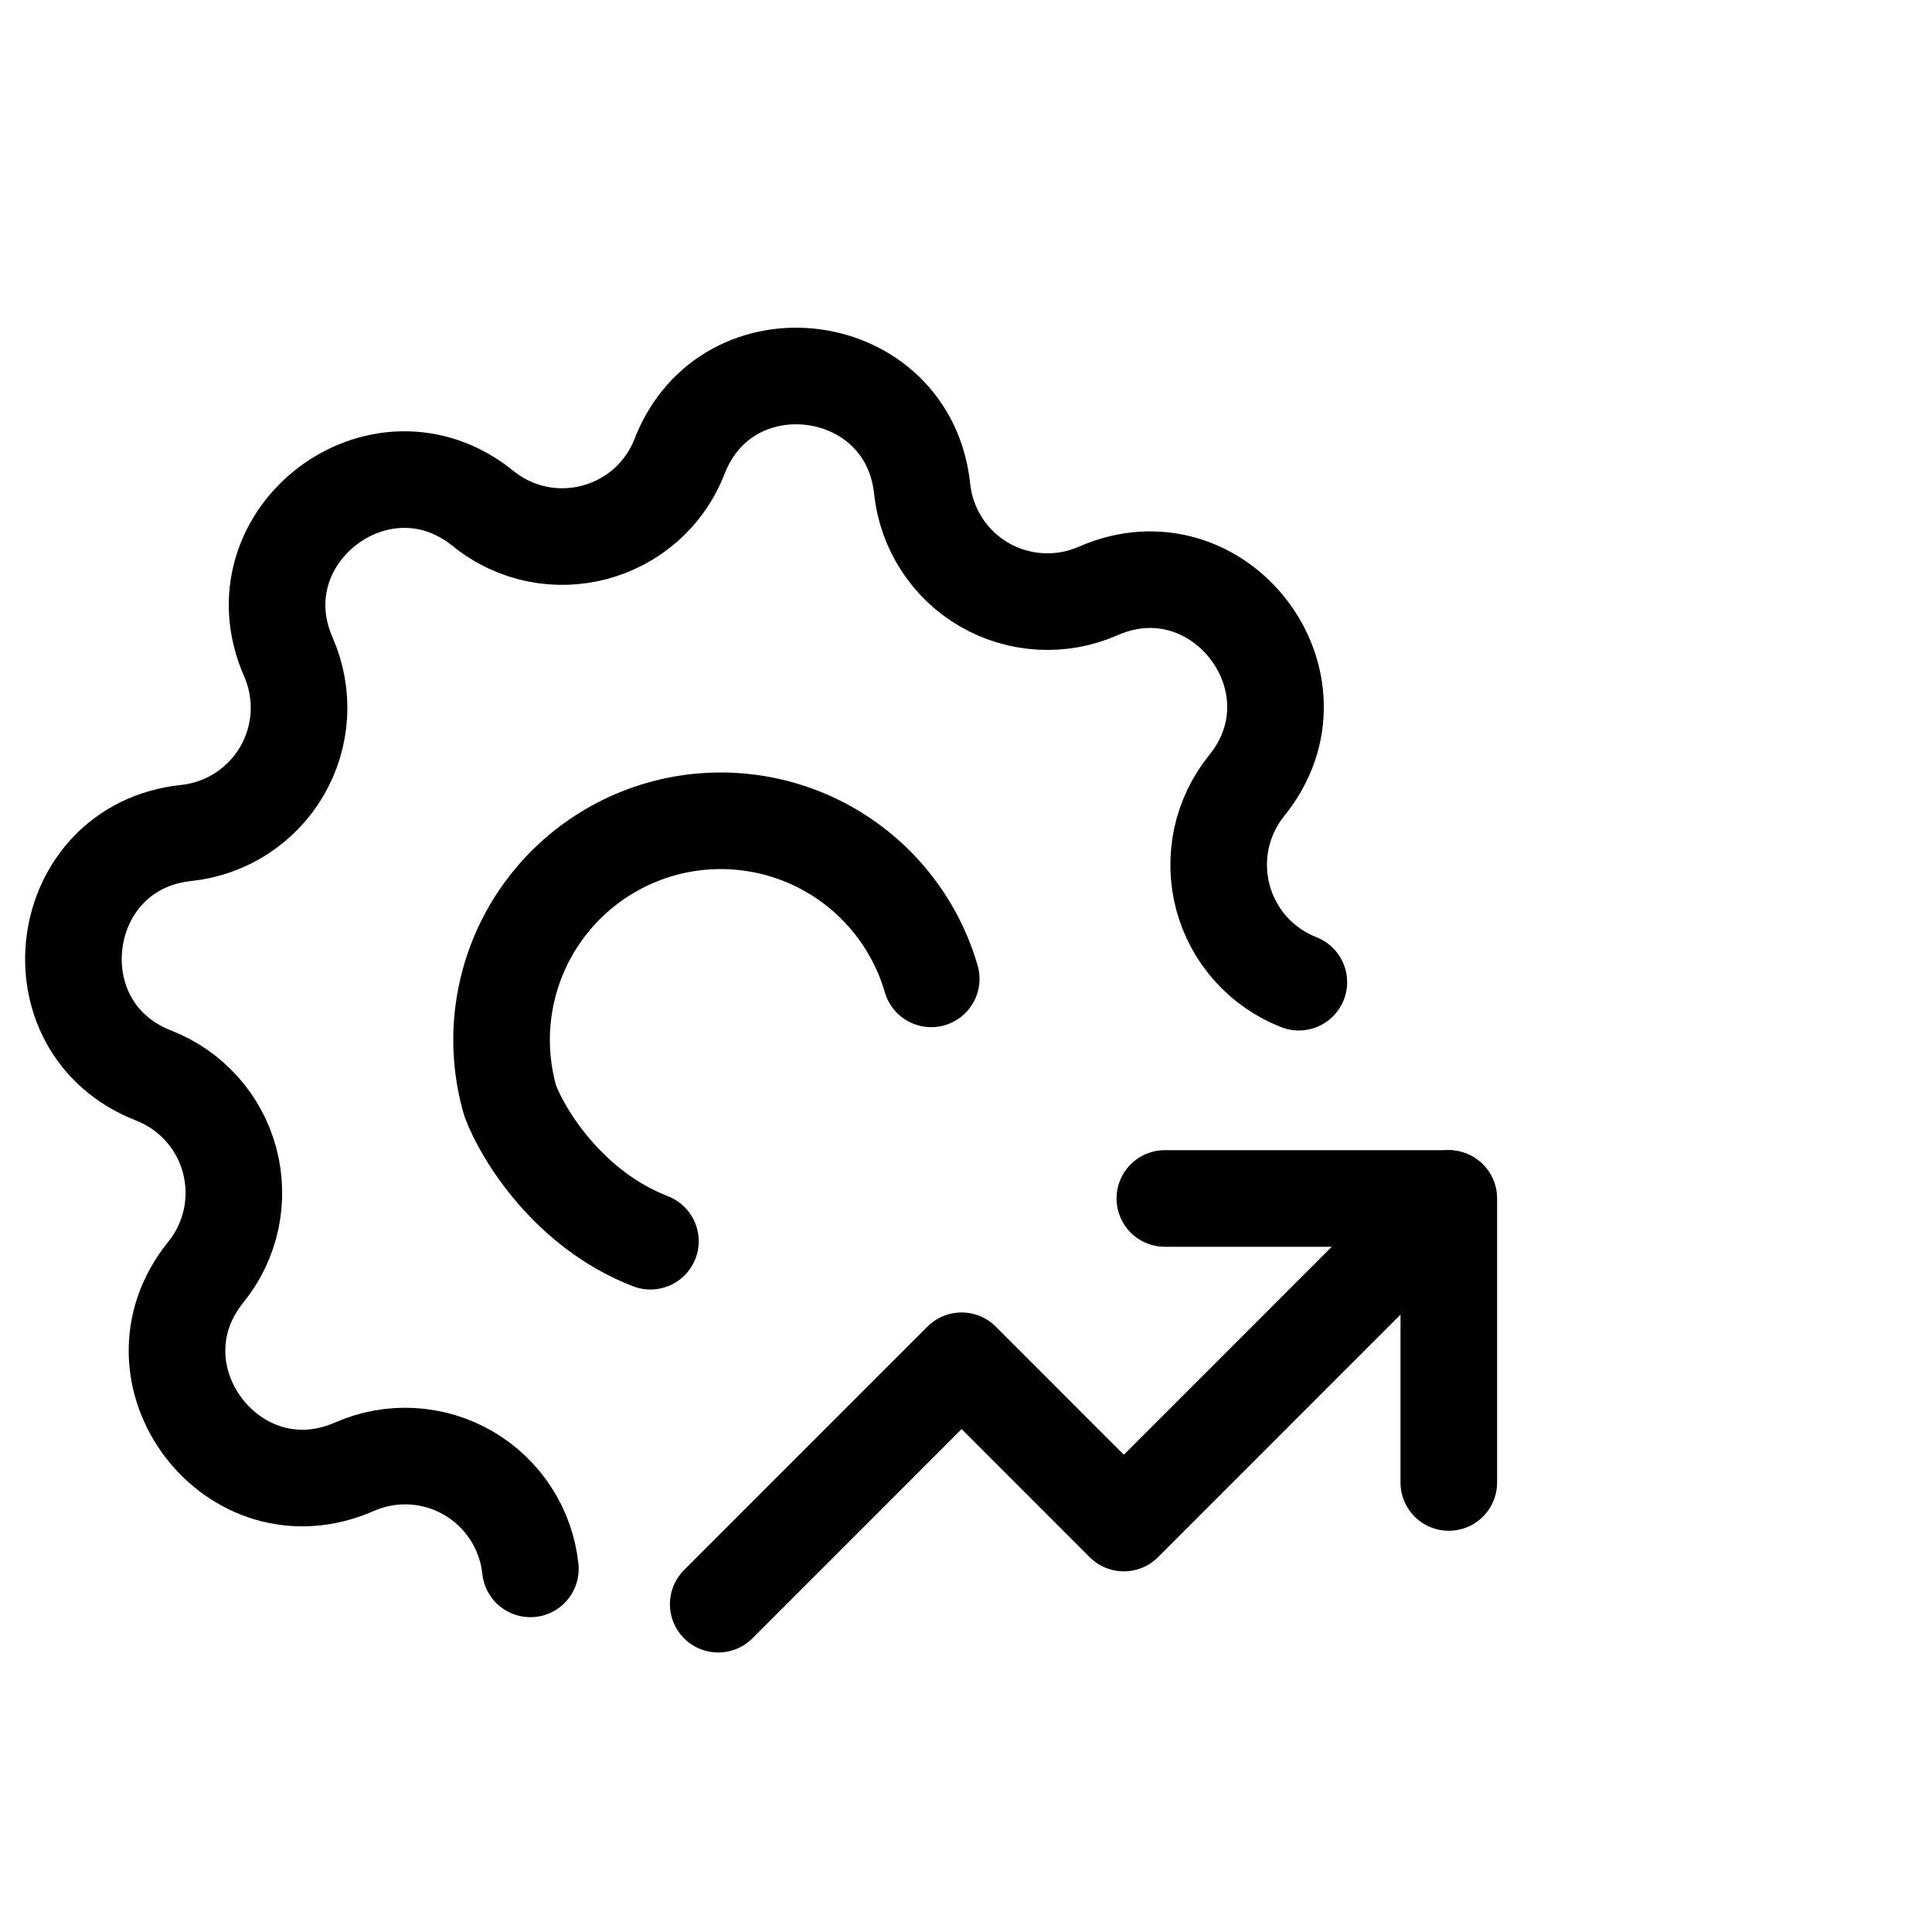
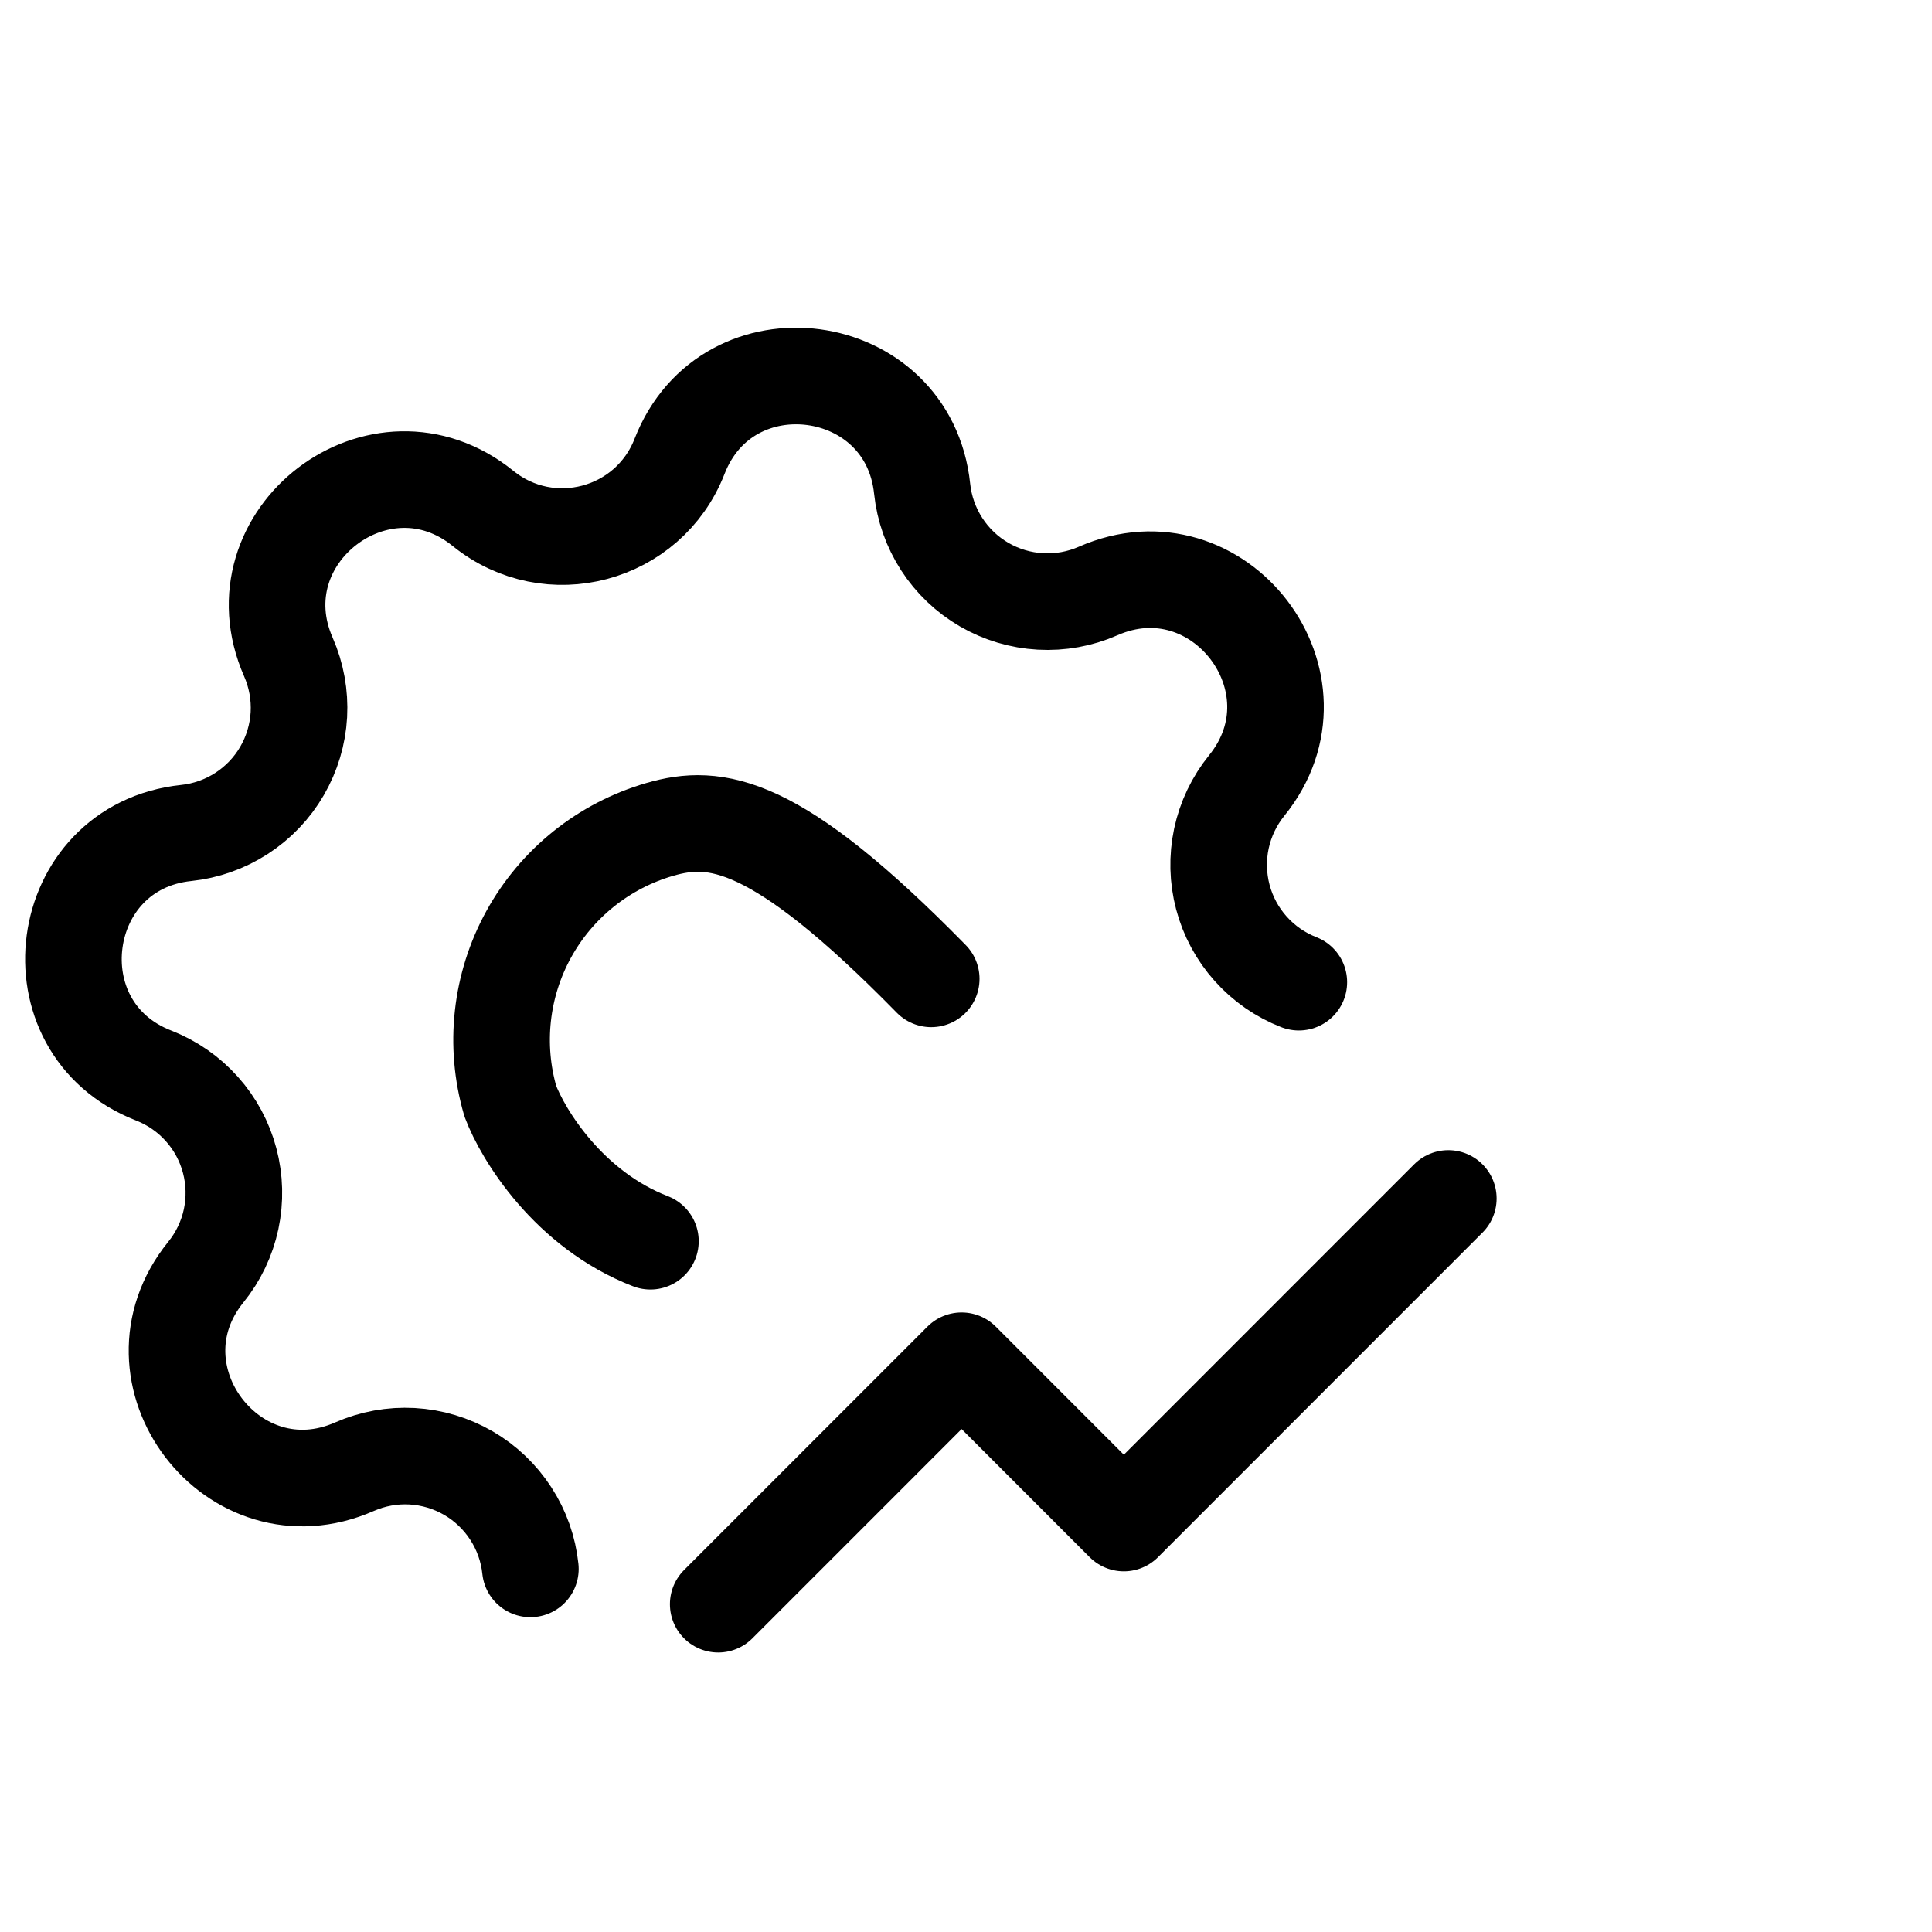
<svg xmlns="http://www.w3.org/2000/svg" viewBox="0 0 40 40" fill="none">
  <path d="M10.981 32.482C10.938 32.074 10.8 31.681 10.576 31.337C10.353 30.992 10.052 30.705 9.697 30.499C9.342 30.293 8.943 30.173 8.533 30.15C8.123 30.127 7.714 30.202 7.338 30.367C4.836 31.466 2.542 28.463 4.262 26.337C4.52 26.019 4.699 25.643 4.785 25.242C4.87 24.841 4.86 24.425 4.755 24.029C4.65 23.632 4.453 23.266 4.179 22.96C3.906 22.654 3.564 22.417 3.182 22.268C0.635 21.276 1.138 17.531 3.856 17.246C4.264 17.203 4.656 17.064 5.001 16.841C5.346 16.618 5.633 16.317 5.839 15.962C6.045 15.607 6.165 15.208 6.188 14.798C6.21 14.388 6.136 13.979 5.971 13.603C4.872 11.101 7.875 8.807 10 10.526C11.377 11.639 13.428 11.093 14.07 9.447C15.062 6.9 18.807 7.402 19.092 10.12C19.135 10.529 19.274 10.921 19.497 11.266C19.72 11.611 20.021 11.898 20.376 12.104C20.731 12.31 21.13 12.429 21.54 12.452C21.95 12.475 22.359 12.401 22.735 12.236C25.237 11.137 27.531 14.14 25.811 16.265C25.553 16.584 25.374 16.959 25.288 17.361C25.203 17.762 25.213 18.178 25.318 18.574C25.423 18.971 25.62 19.337 25.894 19.643C26.167 19.949 26.509 20.186 26.891 20.335" stroke="currentColor" stroke-width="2" stroke-linecap="round" stroke-linejoin="round" />
-   <path d="M19.28 20.266C18.944 19.11 18.163 18.135 17.109 17.555C16.054 16.975 14.812 16.838 13.657 17.173C12.501 17.509 11.526 18.29 10.946 19.344C10.366 20.399 10.229 21.641 10.565 22.796C10.826 23.491 11.773 25.043 13.466 25.698" stroke="currentColor" stroke-width="2" stroke-linecap="round" stroke-linejoin="round" />
+   <path d="M19.28 20.266C16.054 16.975 14.812 16.838 13.657 17.173C12.501 17.509 11.526 18.29 10.946 19.344C10.366 20.399 10.229 21.641 10.565 22.796C10.826 23.491 11.773 25.043 13.466 25.698" stroke="currentColor" stroke-width="2" stroke-linecap="round" stroke-linejoin="round" />
  <path d="M14.87 33.213L19.909 28.173L23.268 31.533L29.986 24.813" stroke="currentColor" stroke-width="2" stroke-linecap="round" stroke-linejoin="round" />
-   <path d="M24.117 24.813H29.996V30.693" stroke="currentColor" stroke-width="2" stroke-linecap="round" stroke-linejoin="round" />
</svg>